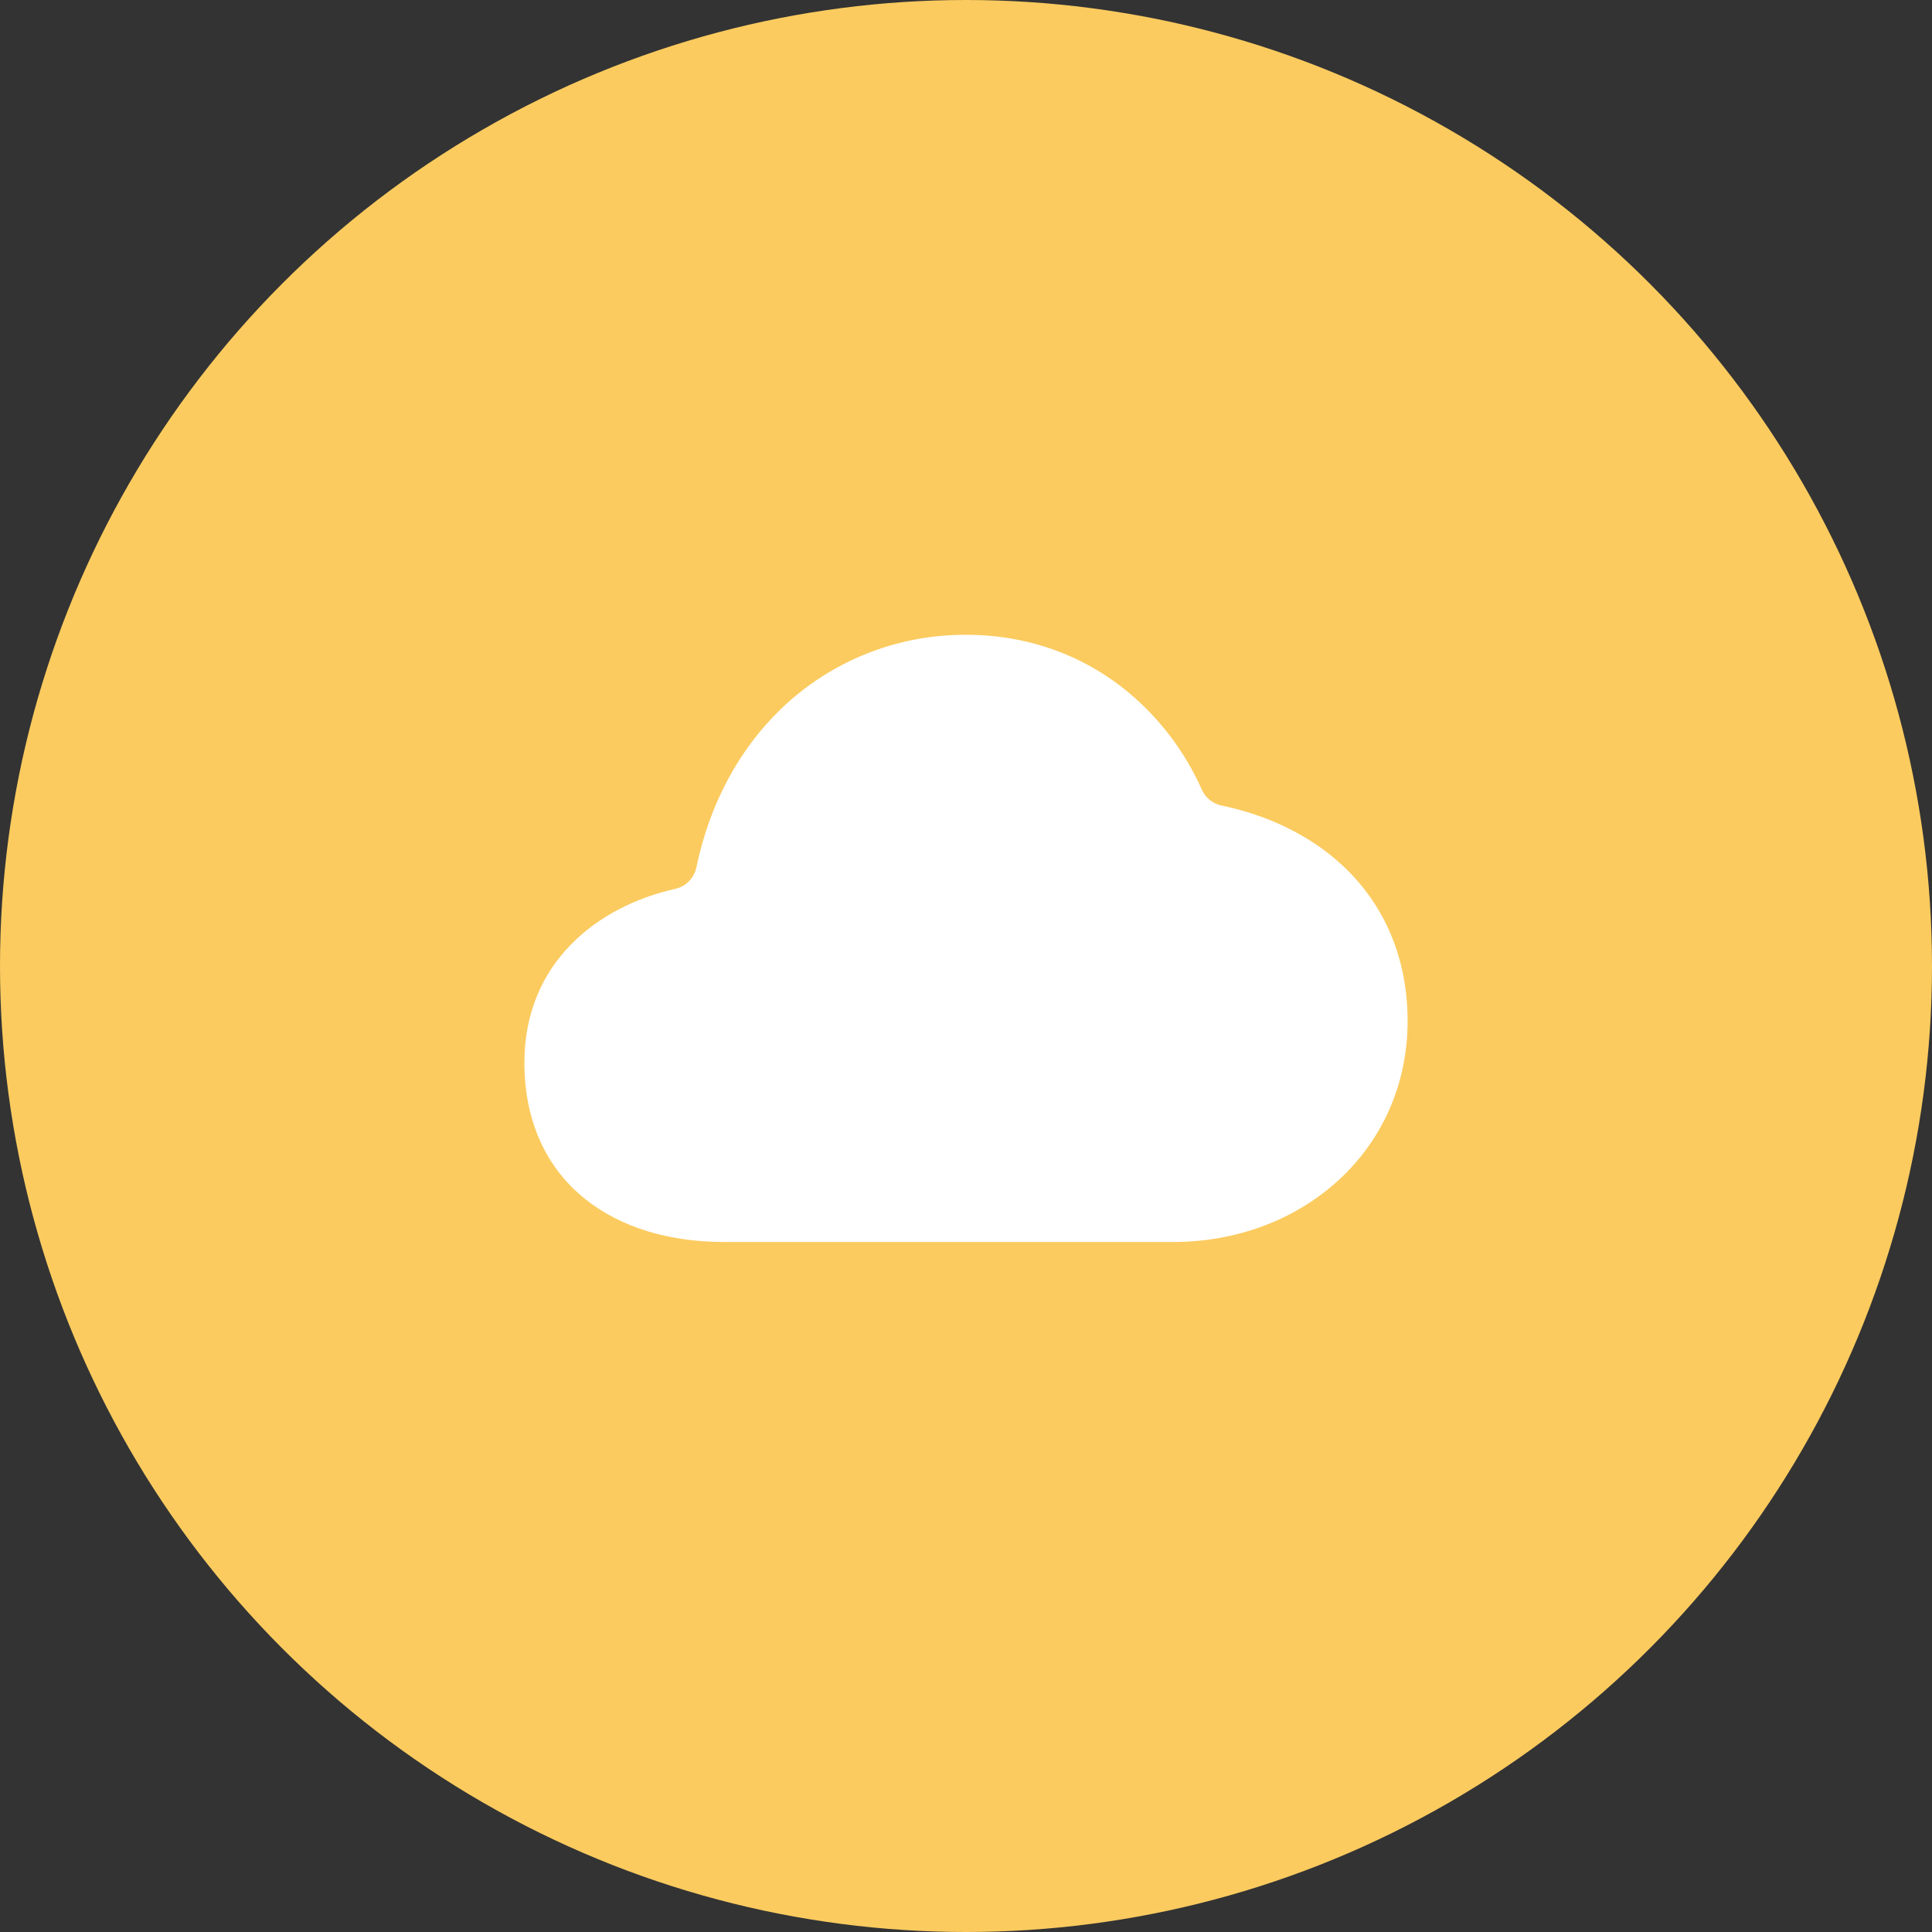
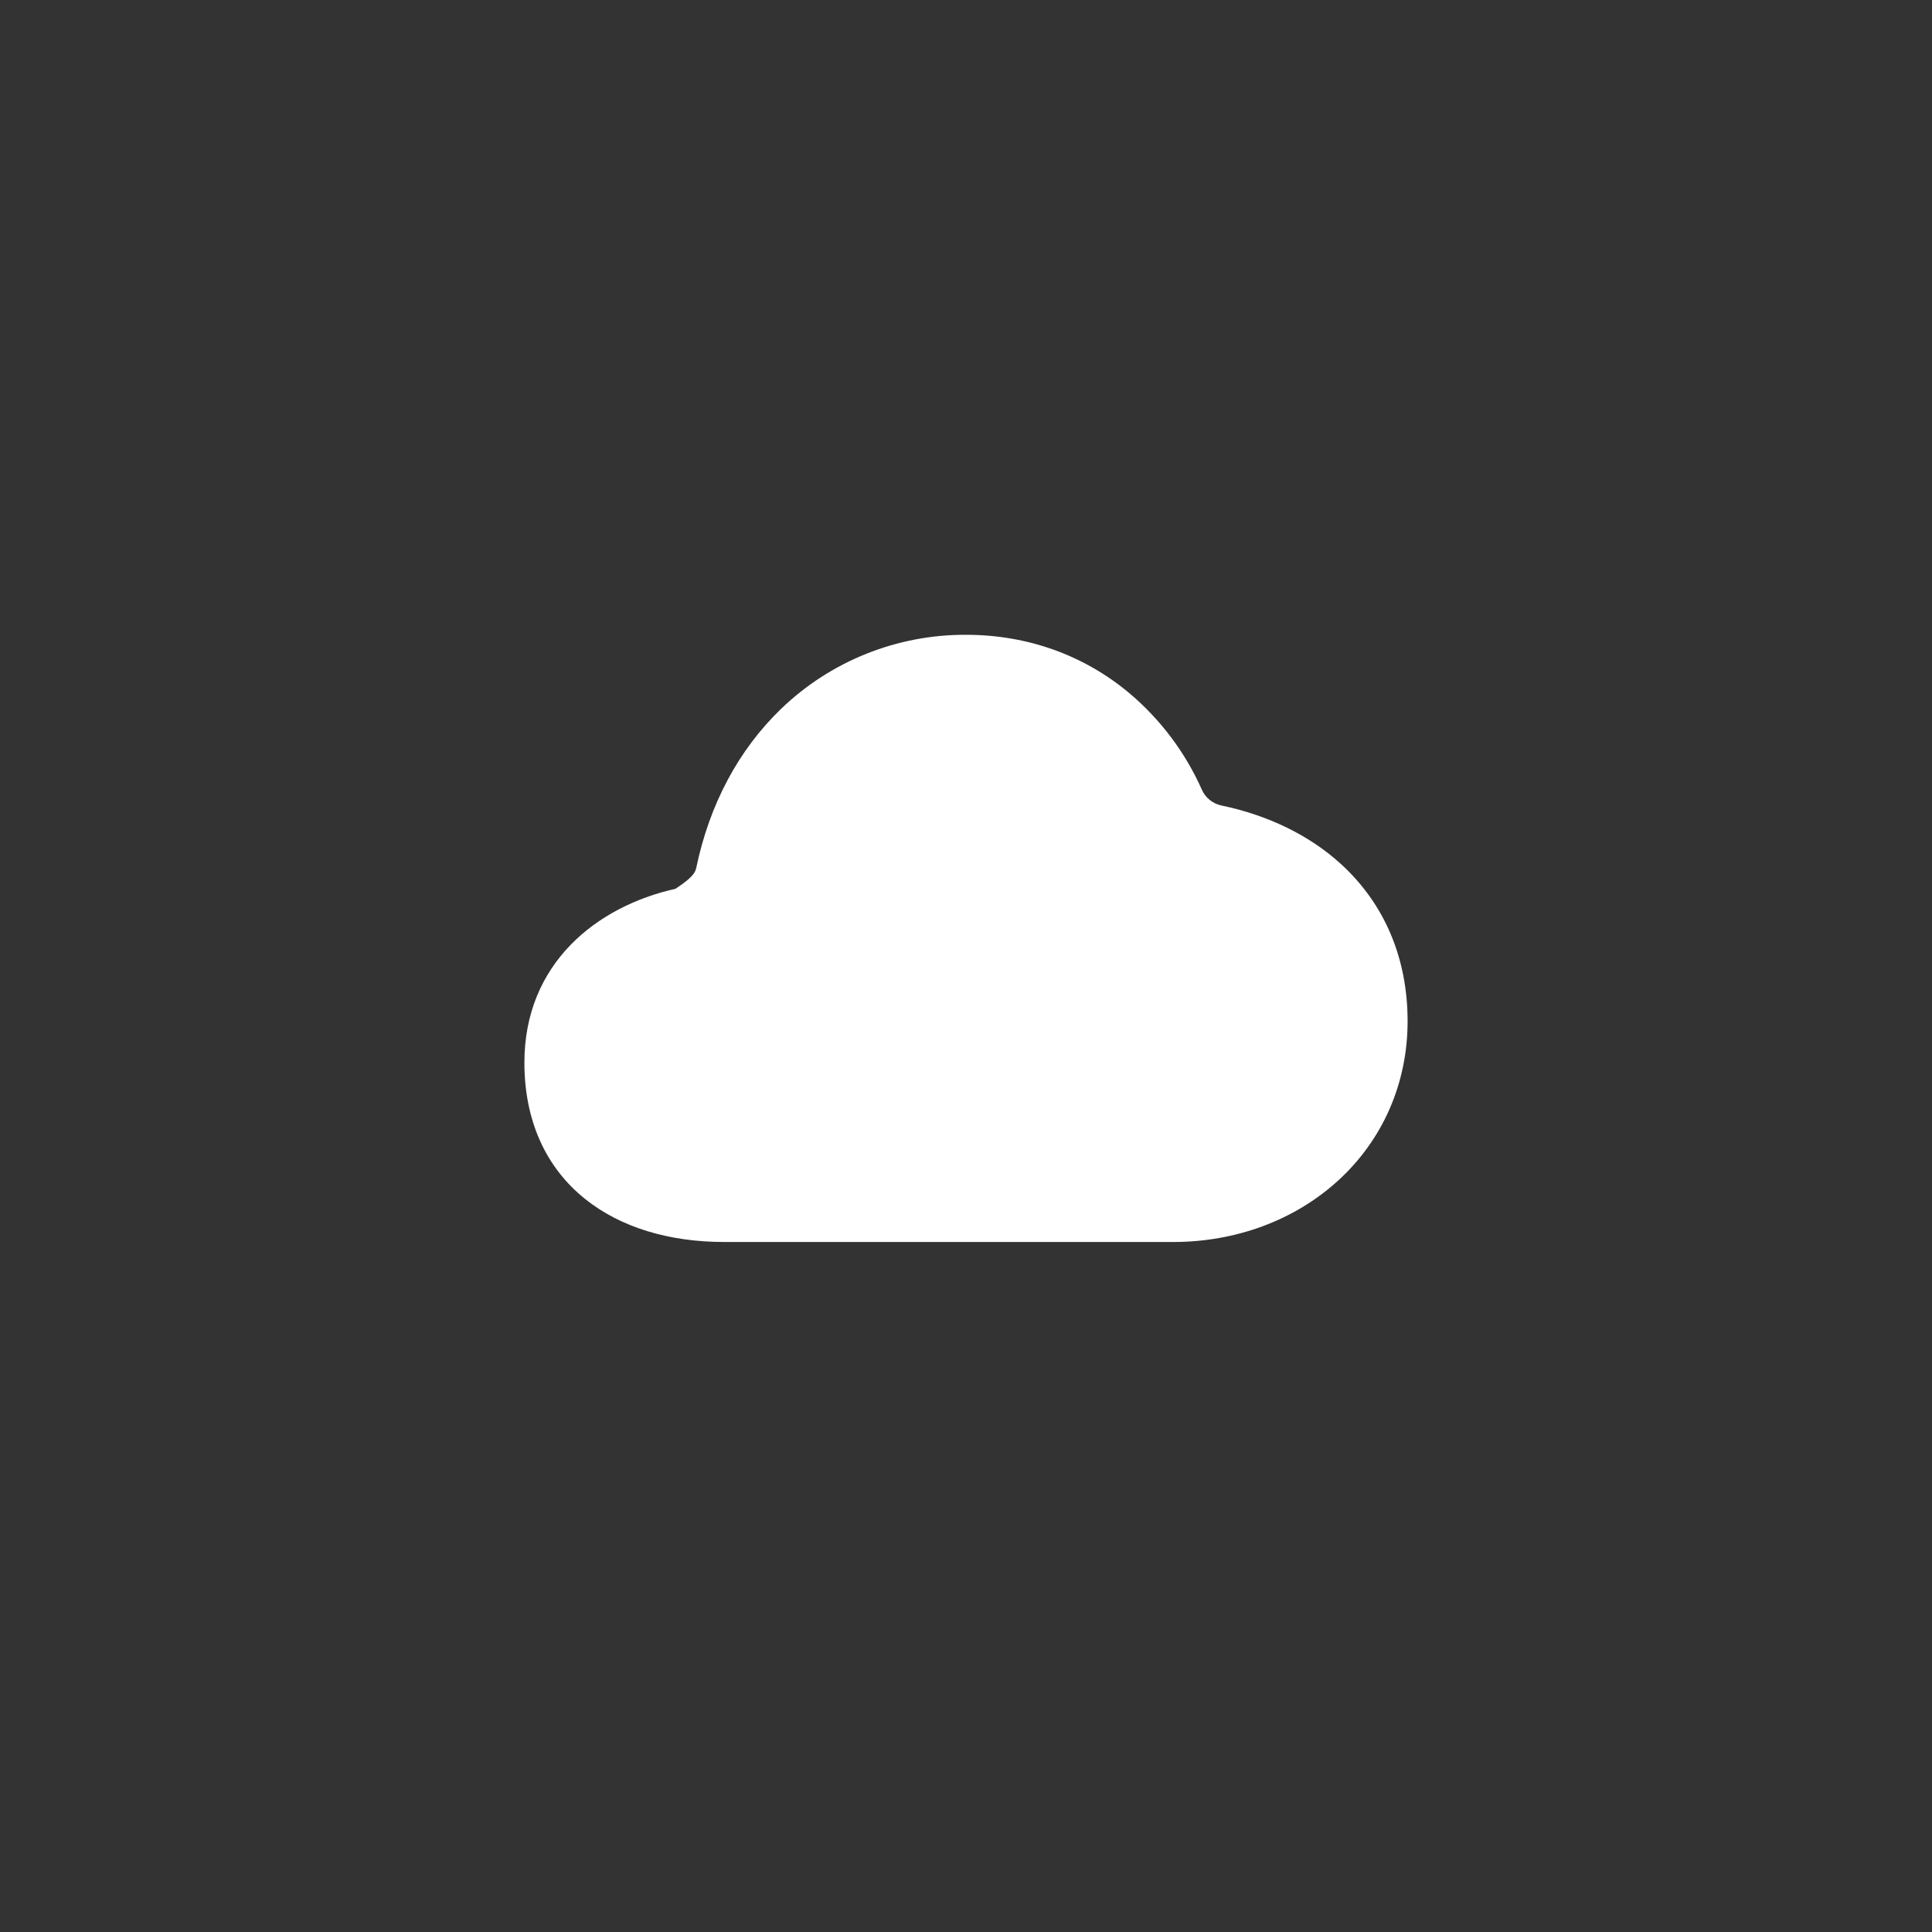
<svg xmlns="http://www.w3.org/2000/svg" width="70" height="70" viewBox="0 0 70 70" fill="none">
  <rect x="0" y="0" width="70" height="70" fill="#333333" stroke="none" />
-   <circle cx="35" cy="35" r="35" fill="#FBCB5F" />
-   <path d="M42.5 45H26.25C24.227 45 22.486 44.465 21.213 43.452C19.765 42.299 19 40.587 19 38.5C19 34.902 21.625 32.839 24.473 32.203C24.66 32.161 24.831 32.065 24.965 31.927C25.099 31.79 25.192 31.617 25.23 31.429C25.71 29.136 26.758 27.169 28.304 25.679C30.103 23.949 32.505 22.989 35 23C37.219 23 39.265 23.731 40.917 25.113C42.047 26.065 42.946 27.262 43.546 28.613C43.61 28.758 43.708 28.885 43.832 28.985C43.955 29.084 44.101 29.153 44.256 29.185C45.944 29.536 47.448 30.268 48.58 31.301C50.163 32.743 51 34.714 51 37C51 39.25 50.101 41.305 48.469 42.787C46.898 44.215 44.778 45 42.5 45Z" fill="white" />
+   <path d="M42.5 45H26.25C24.227 45 22.486 44.465 21.213 43.452C19.765 42.299 19 40.587 19 38.5C19 34.902 21.625 32.839 24.473 32.203C25.099 31.79 25.192 31.617 25.23 31.429C25.71 29.136 26.758 27.169 28.304 25.679C30.103 23.949 32.505 22.989 35 23C37.219 23 39.265 23.731 40.917 25.113C42.047 26.065 42.946 27.262 43.546 28.613C43.61 28.758 43.708 28.885 43.832 28.985C43.955 29.084 44.101 29.153 44.256 29.185C45.944 29.536 47.448 30.268 48.58 31.301C50.163 32.743 51 34.714 51 37C51 39.25 50.101 41.305 48.469 42.787C46.898 44.215 44.778 45 42.5 45Z" fill="white" />
</svg>